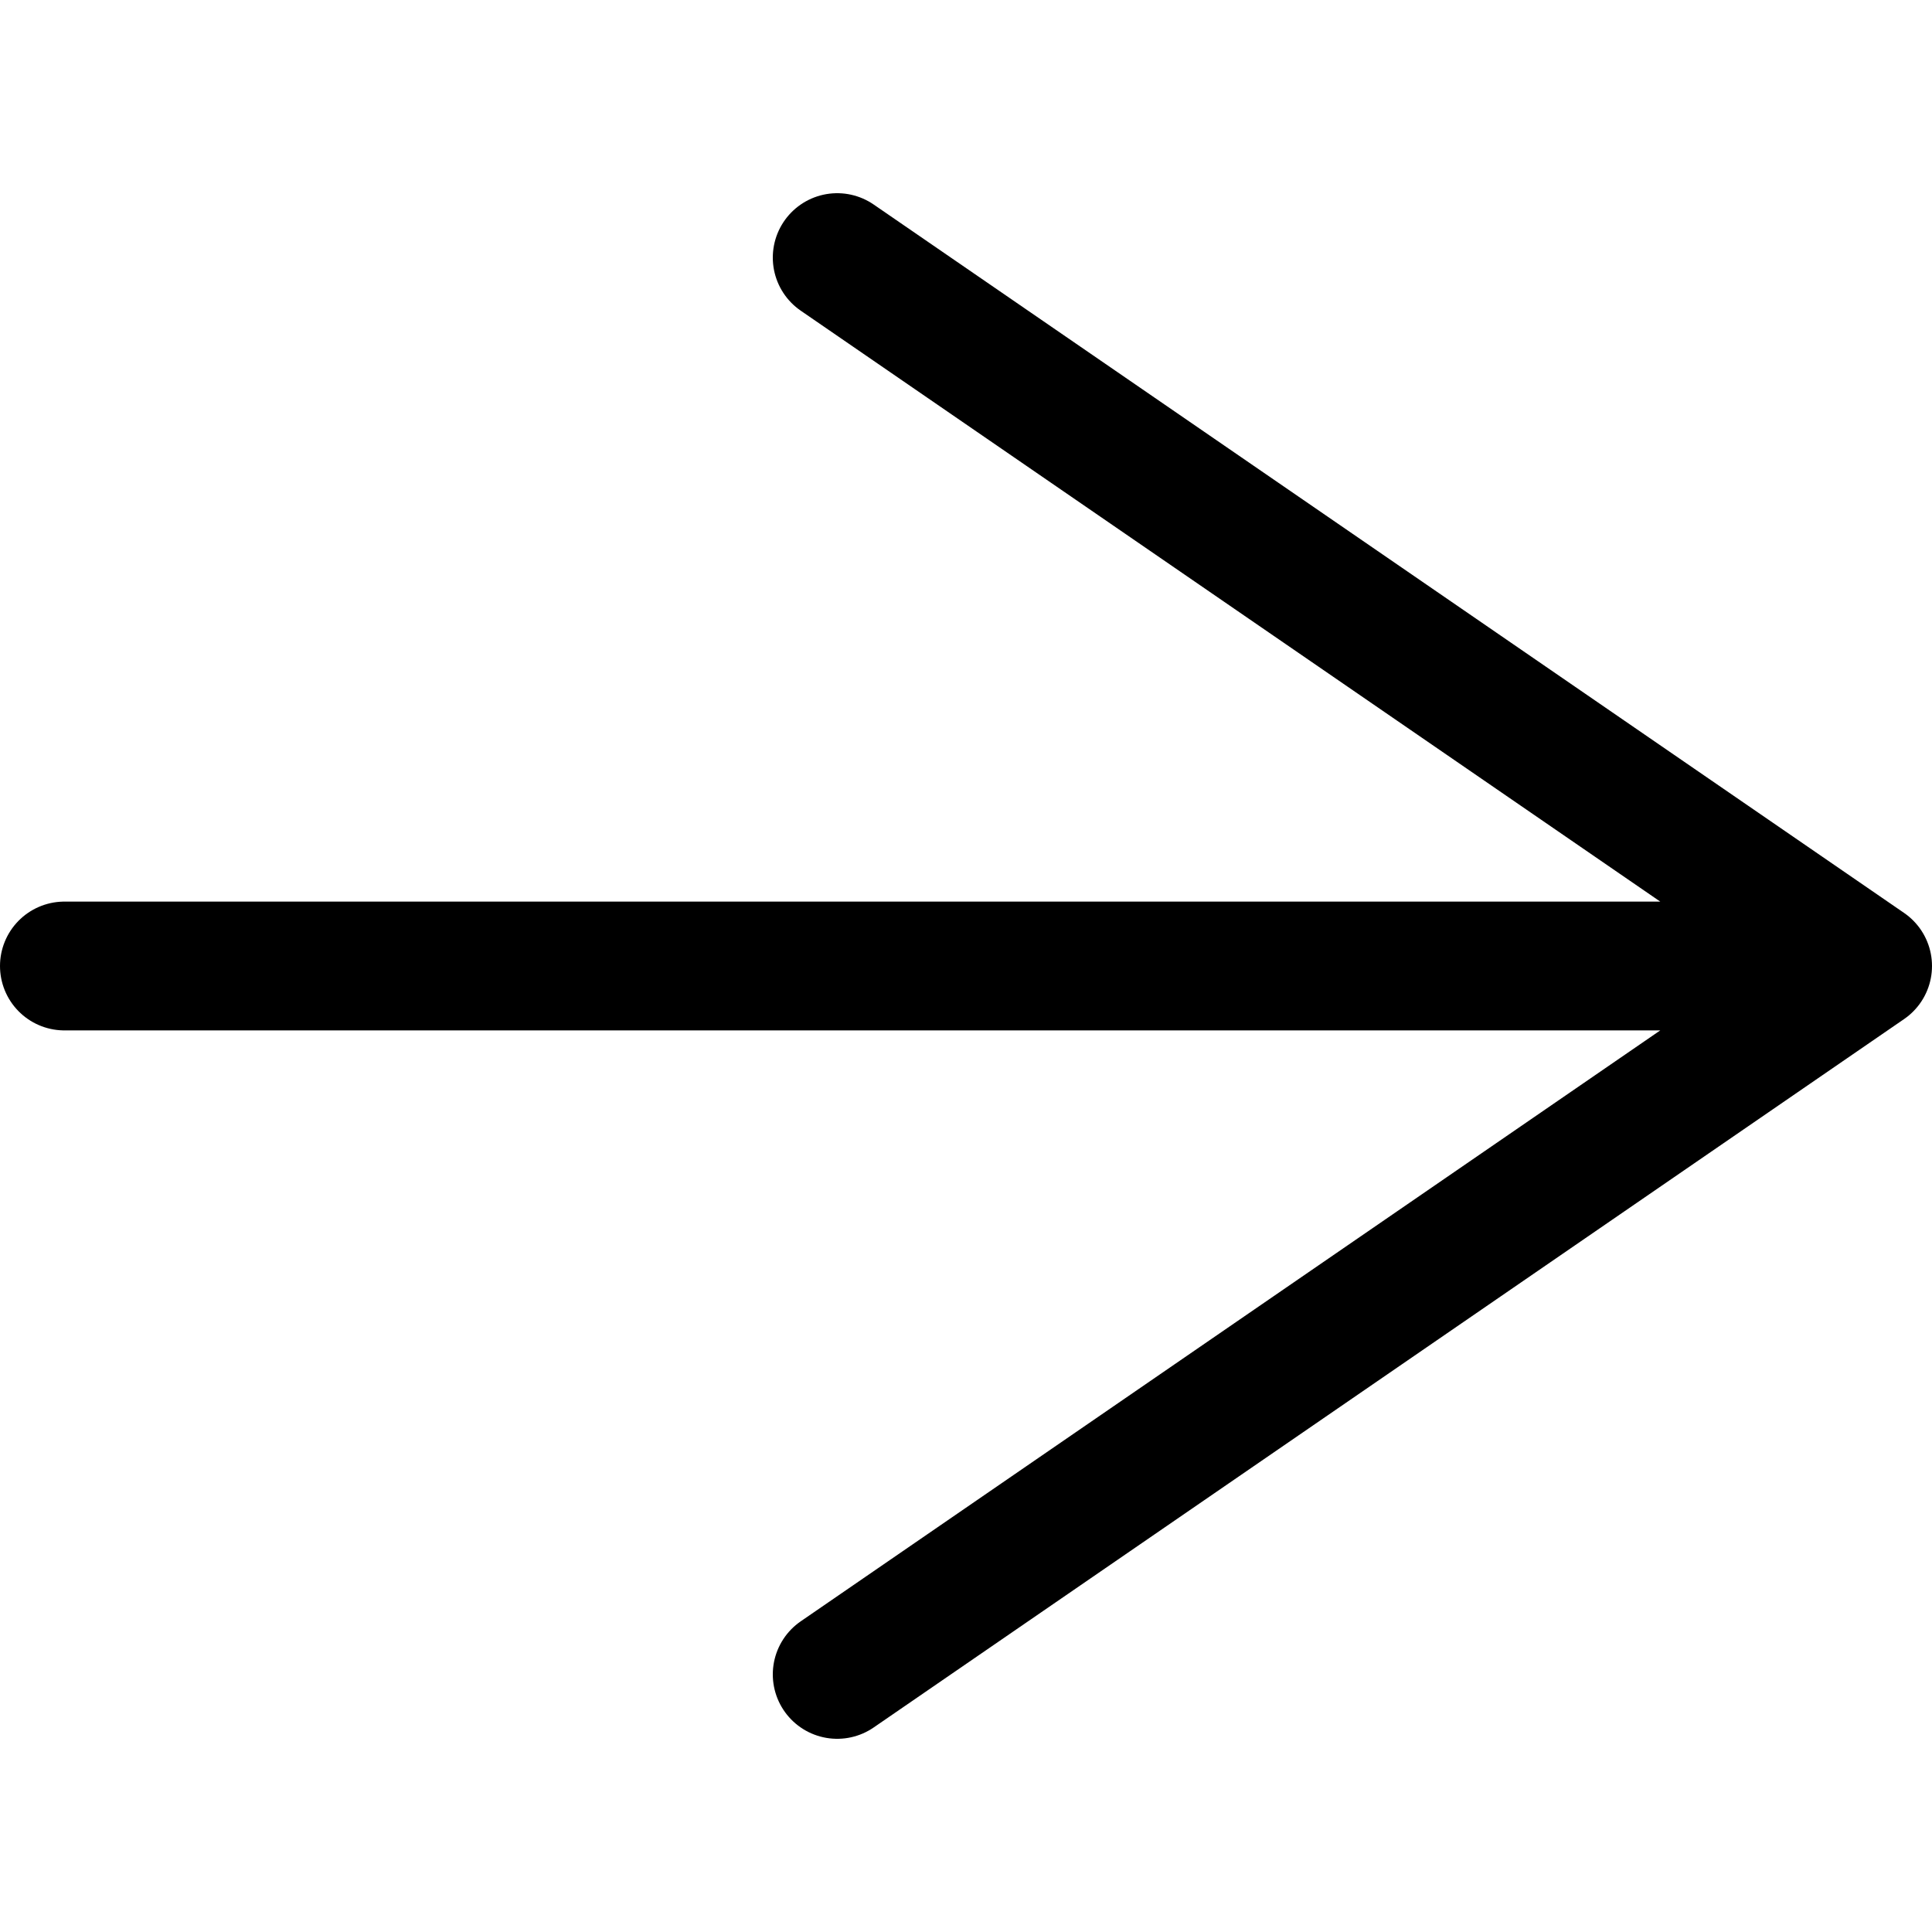
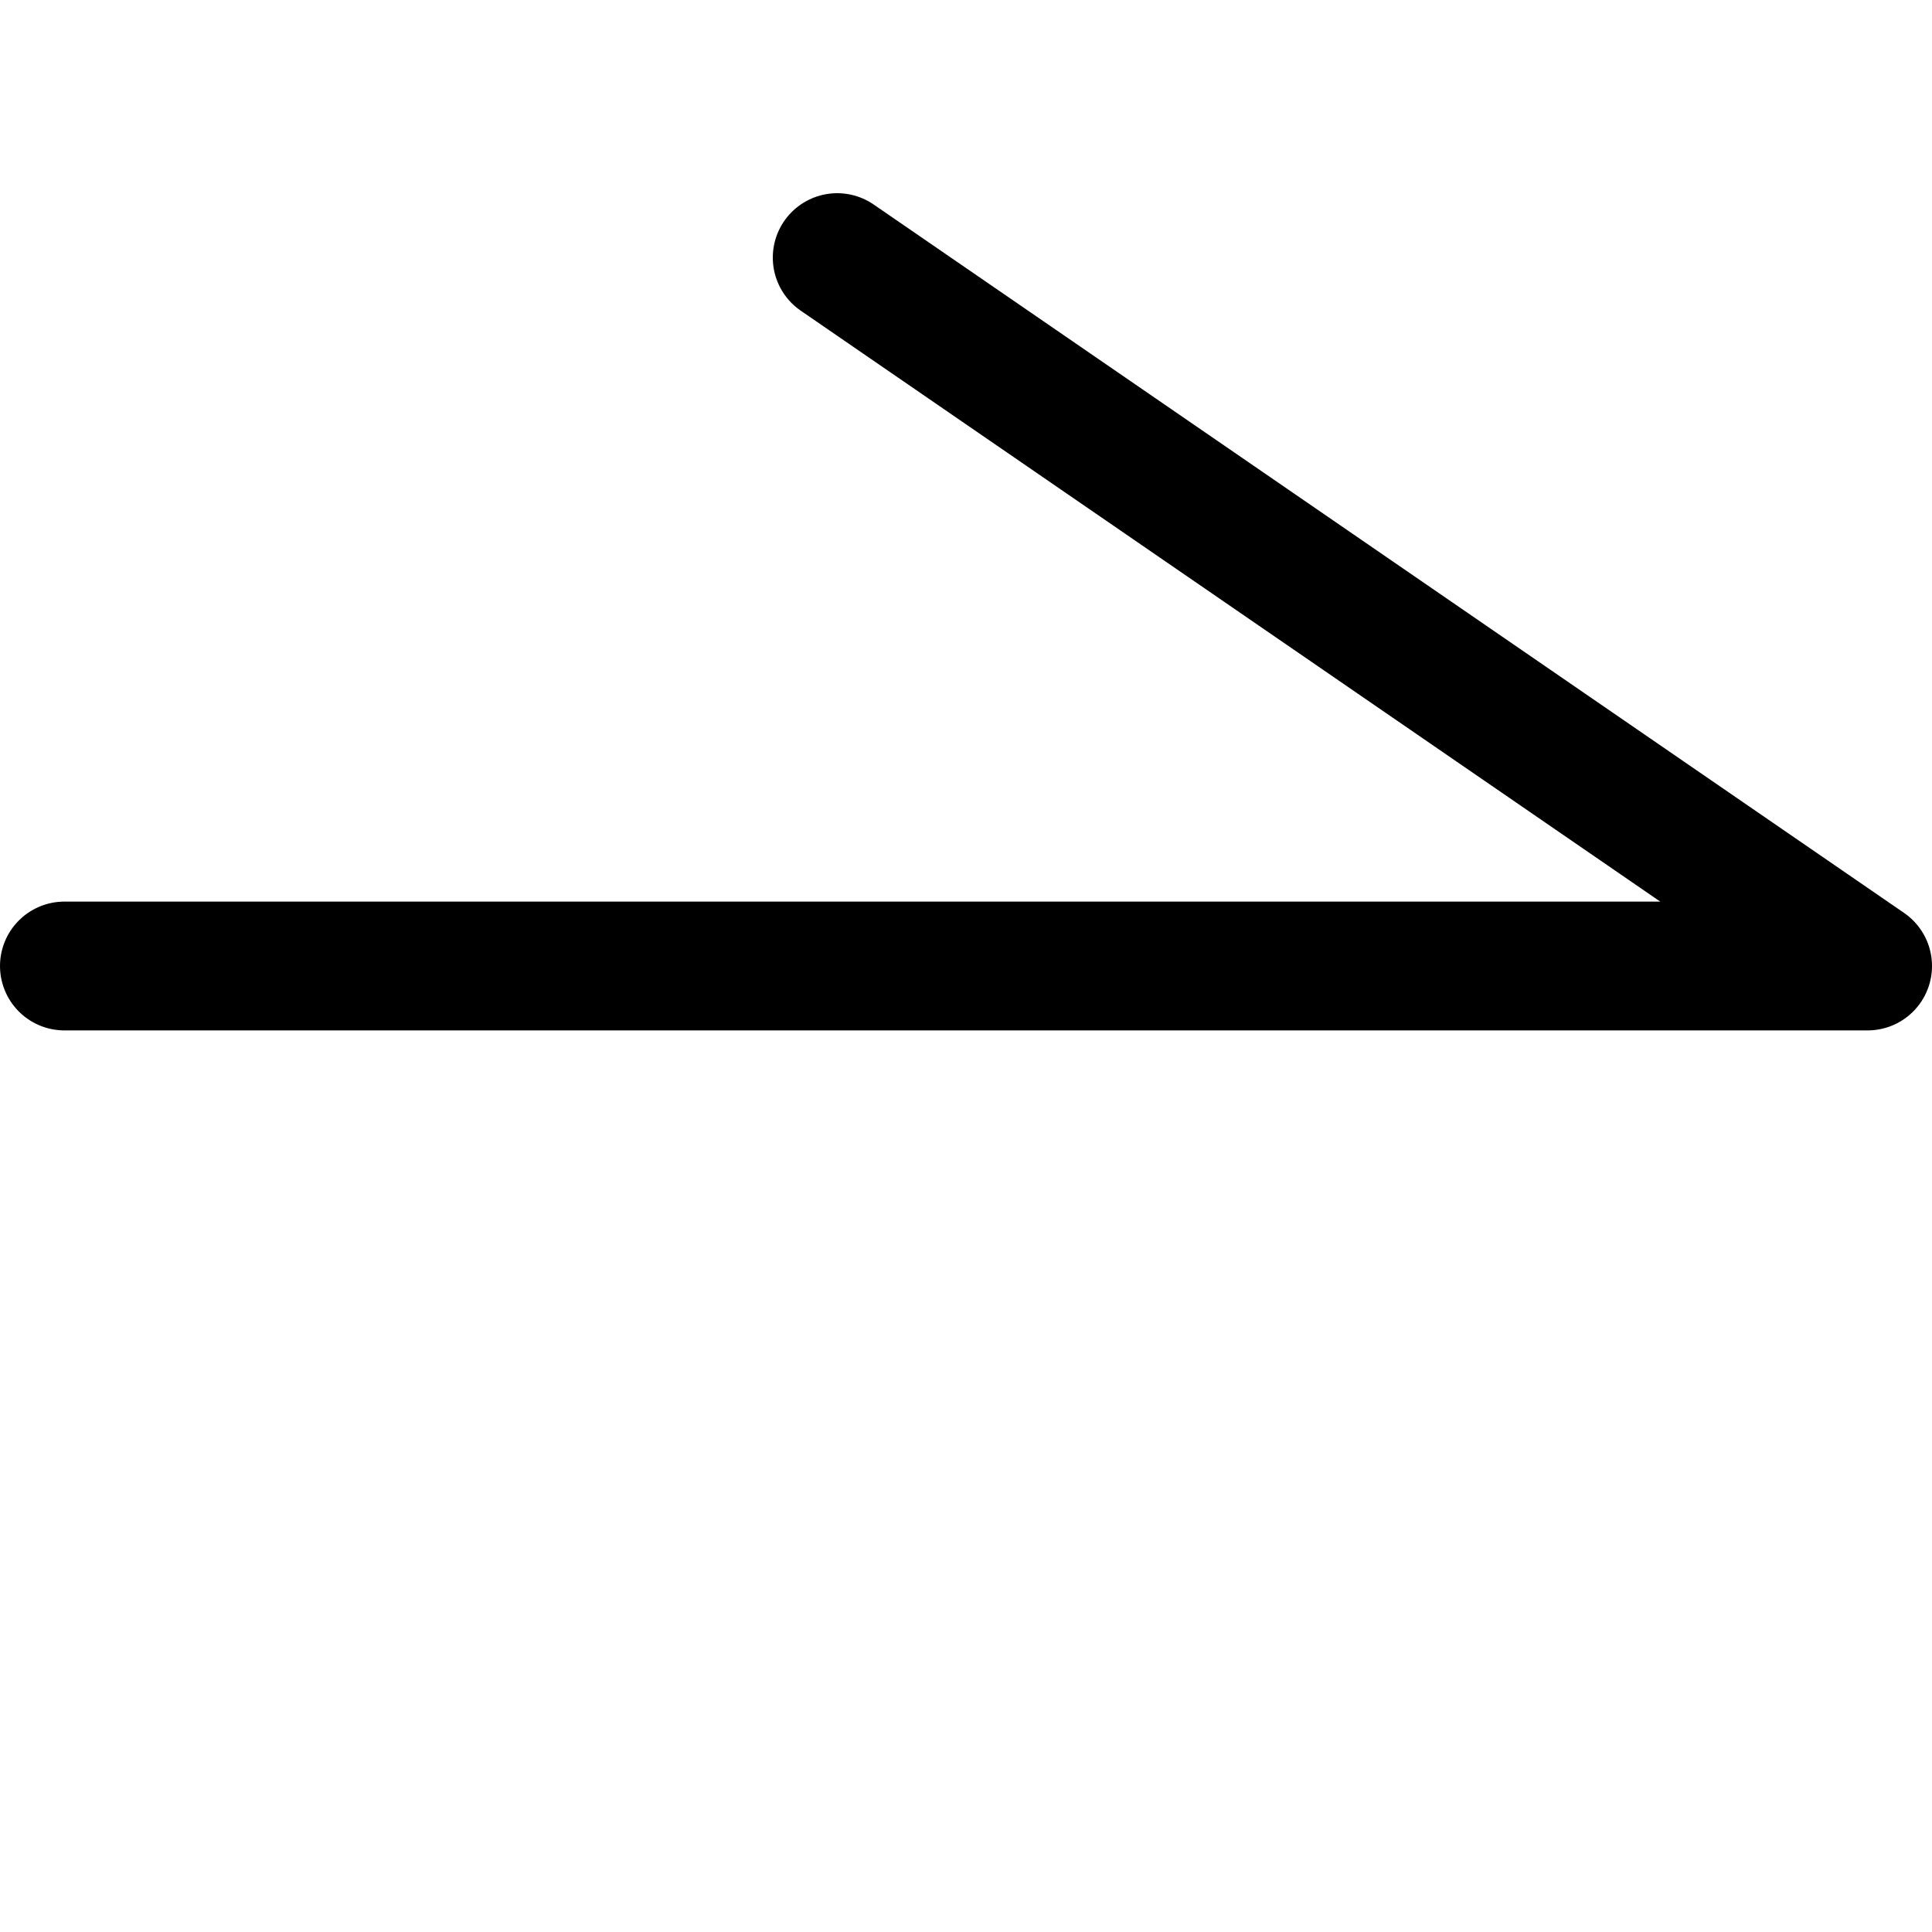
<svg xmlns="http://www.w3.org/2000/svg" width="30" height="30" viewBox="0 0 30 30" fill="none">
-   <path d="M1 15L27 15M13 26L29 15L13 4" stroke="black" stroke-width="2" stroke-linecap="round" stroke-linejoin="round" />
+   <path d="M1 15L27 15L29 15L13 4" stroke="black" stroke-width="2" stroke-linecap="round" stroke-linejoin="round" />
</svg>